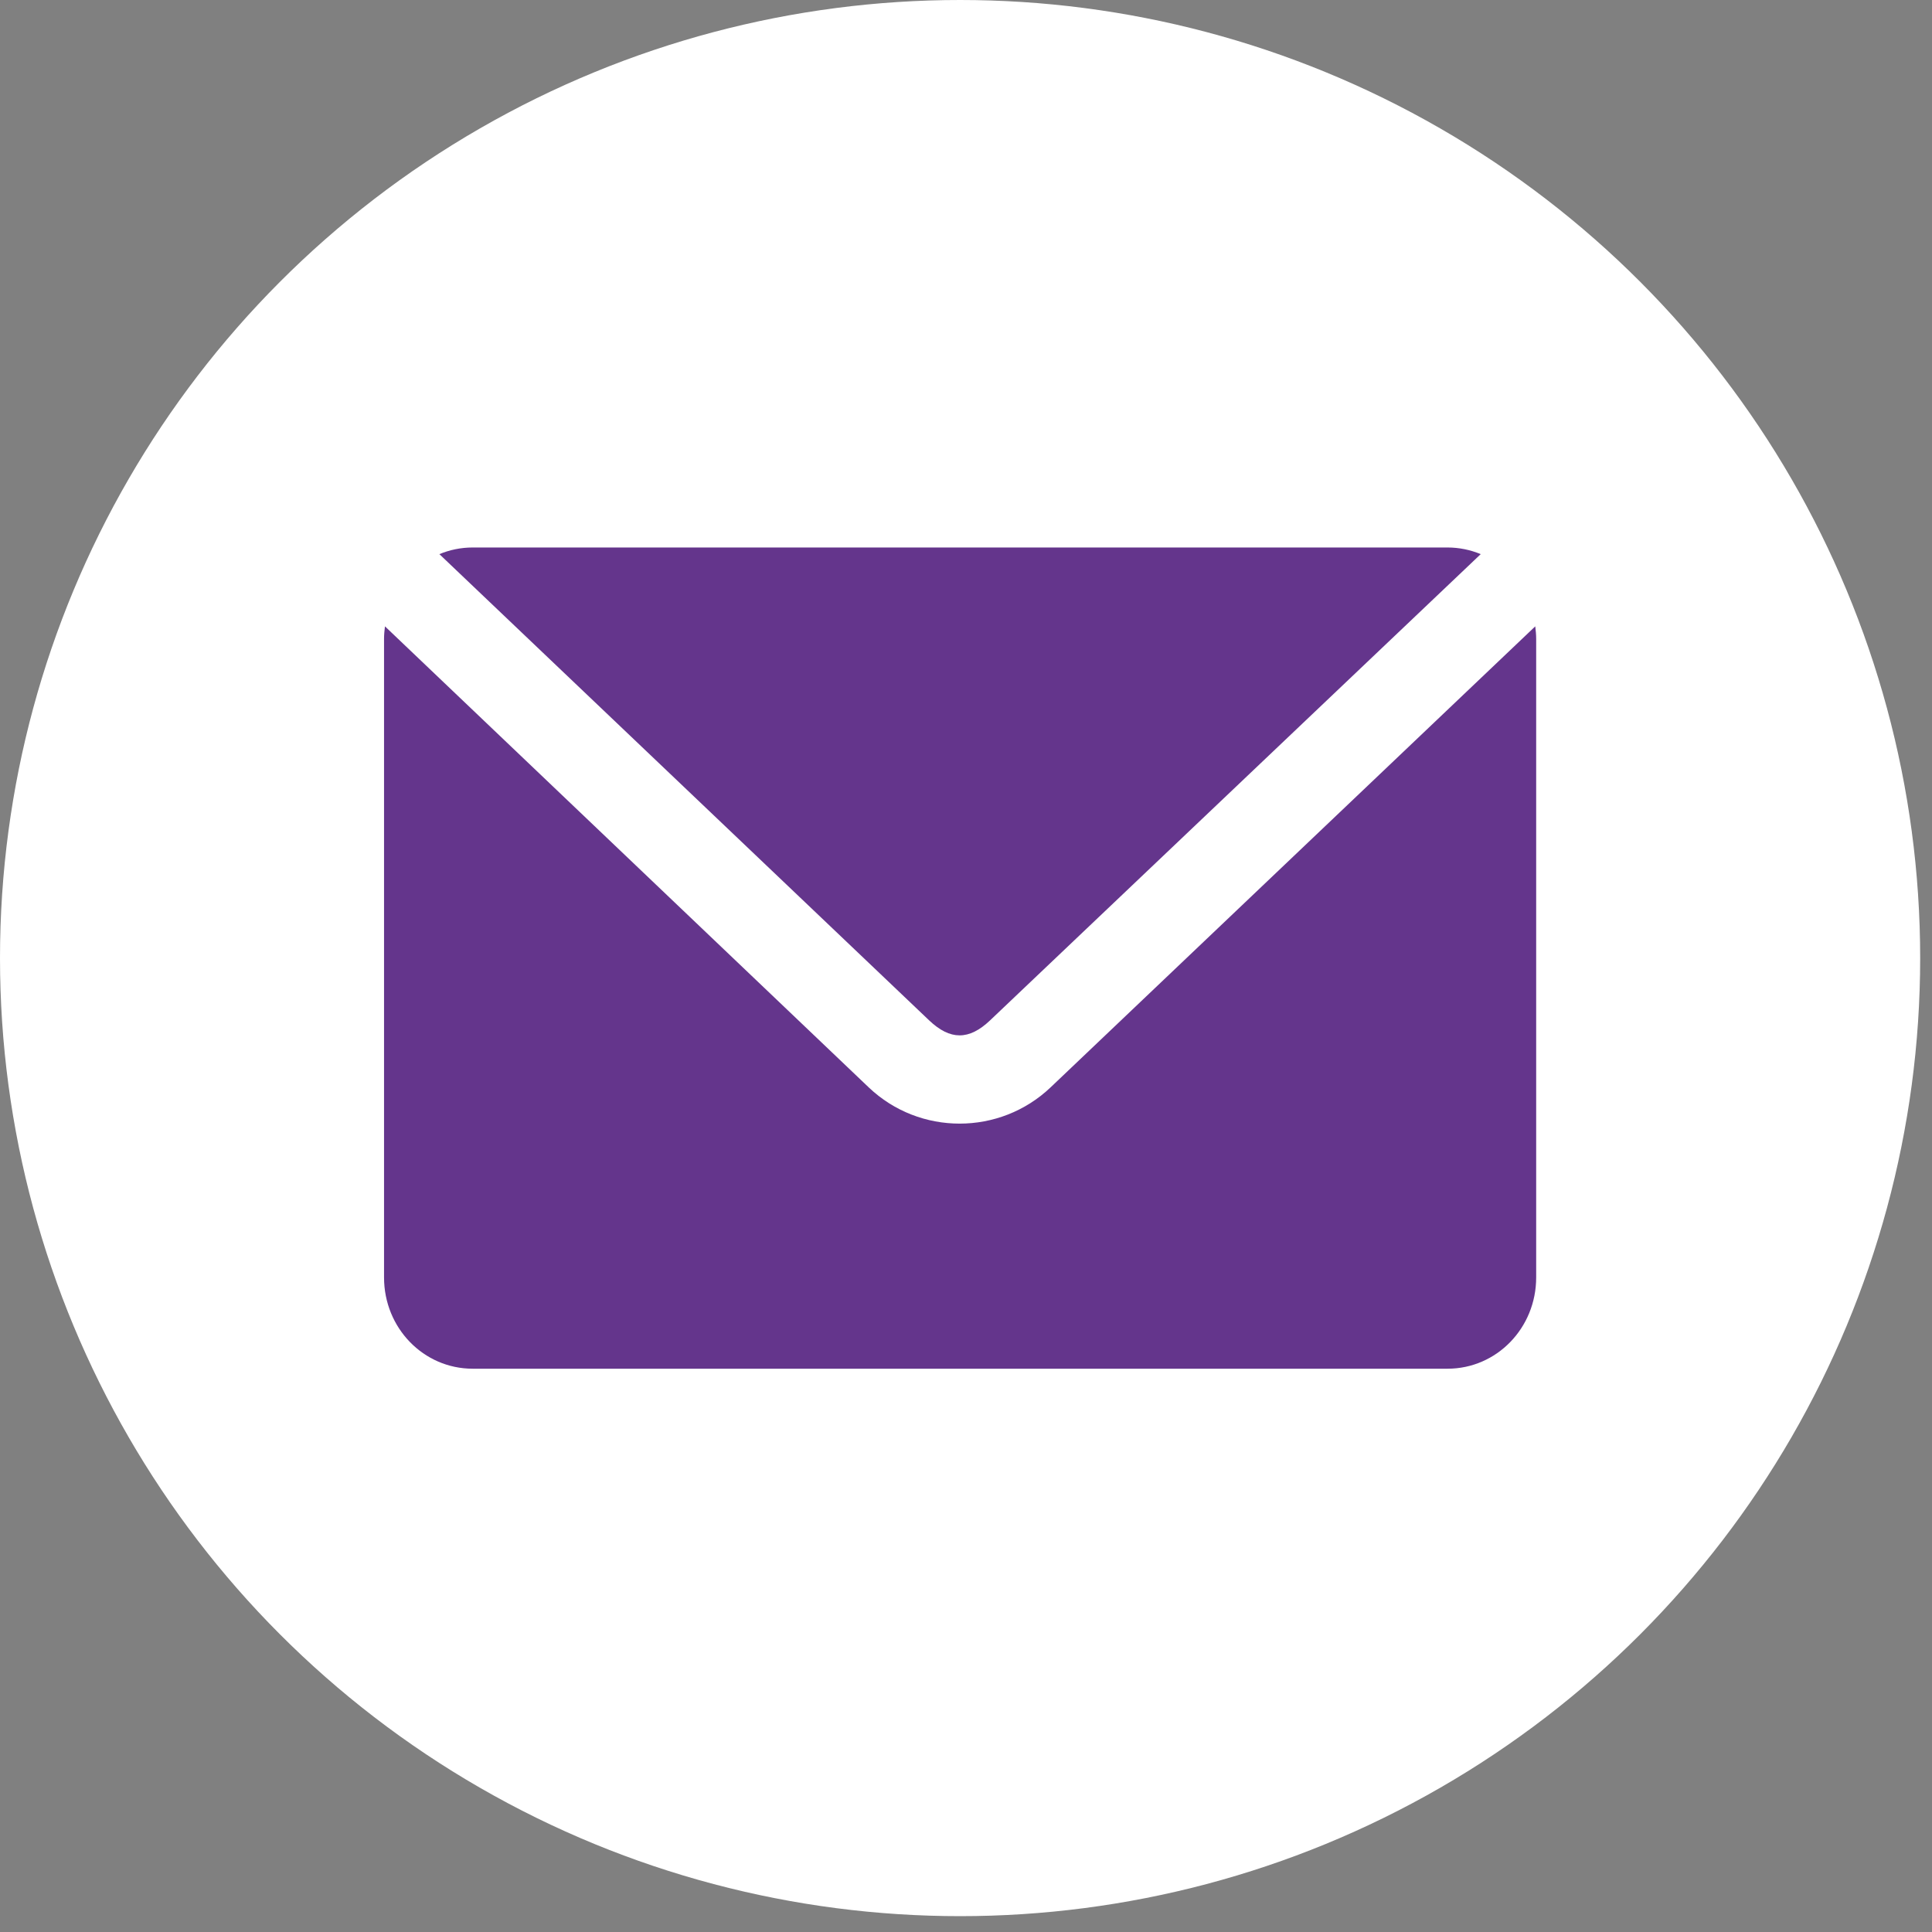
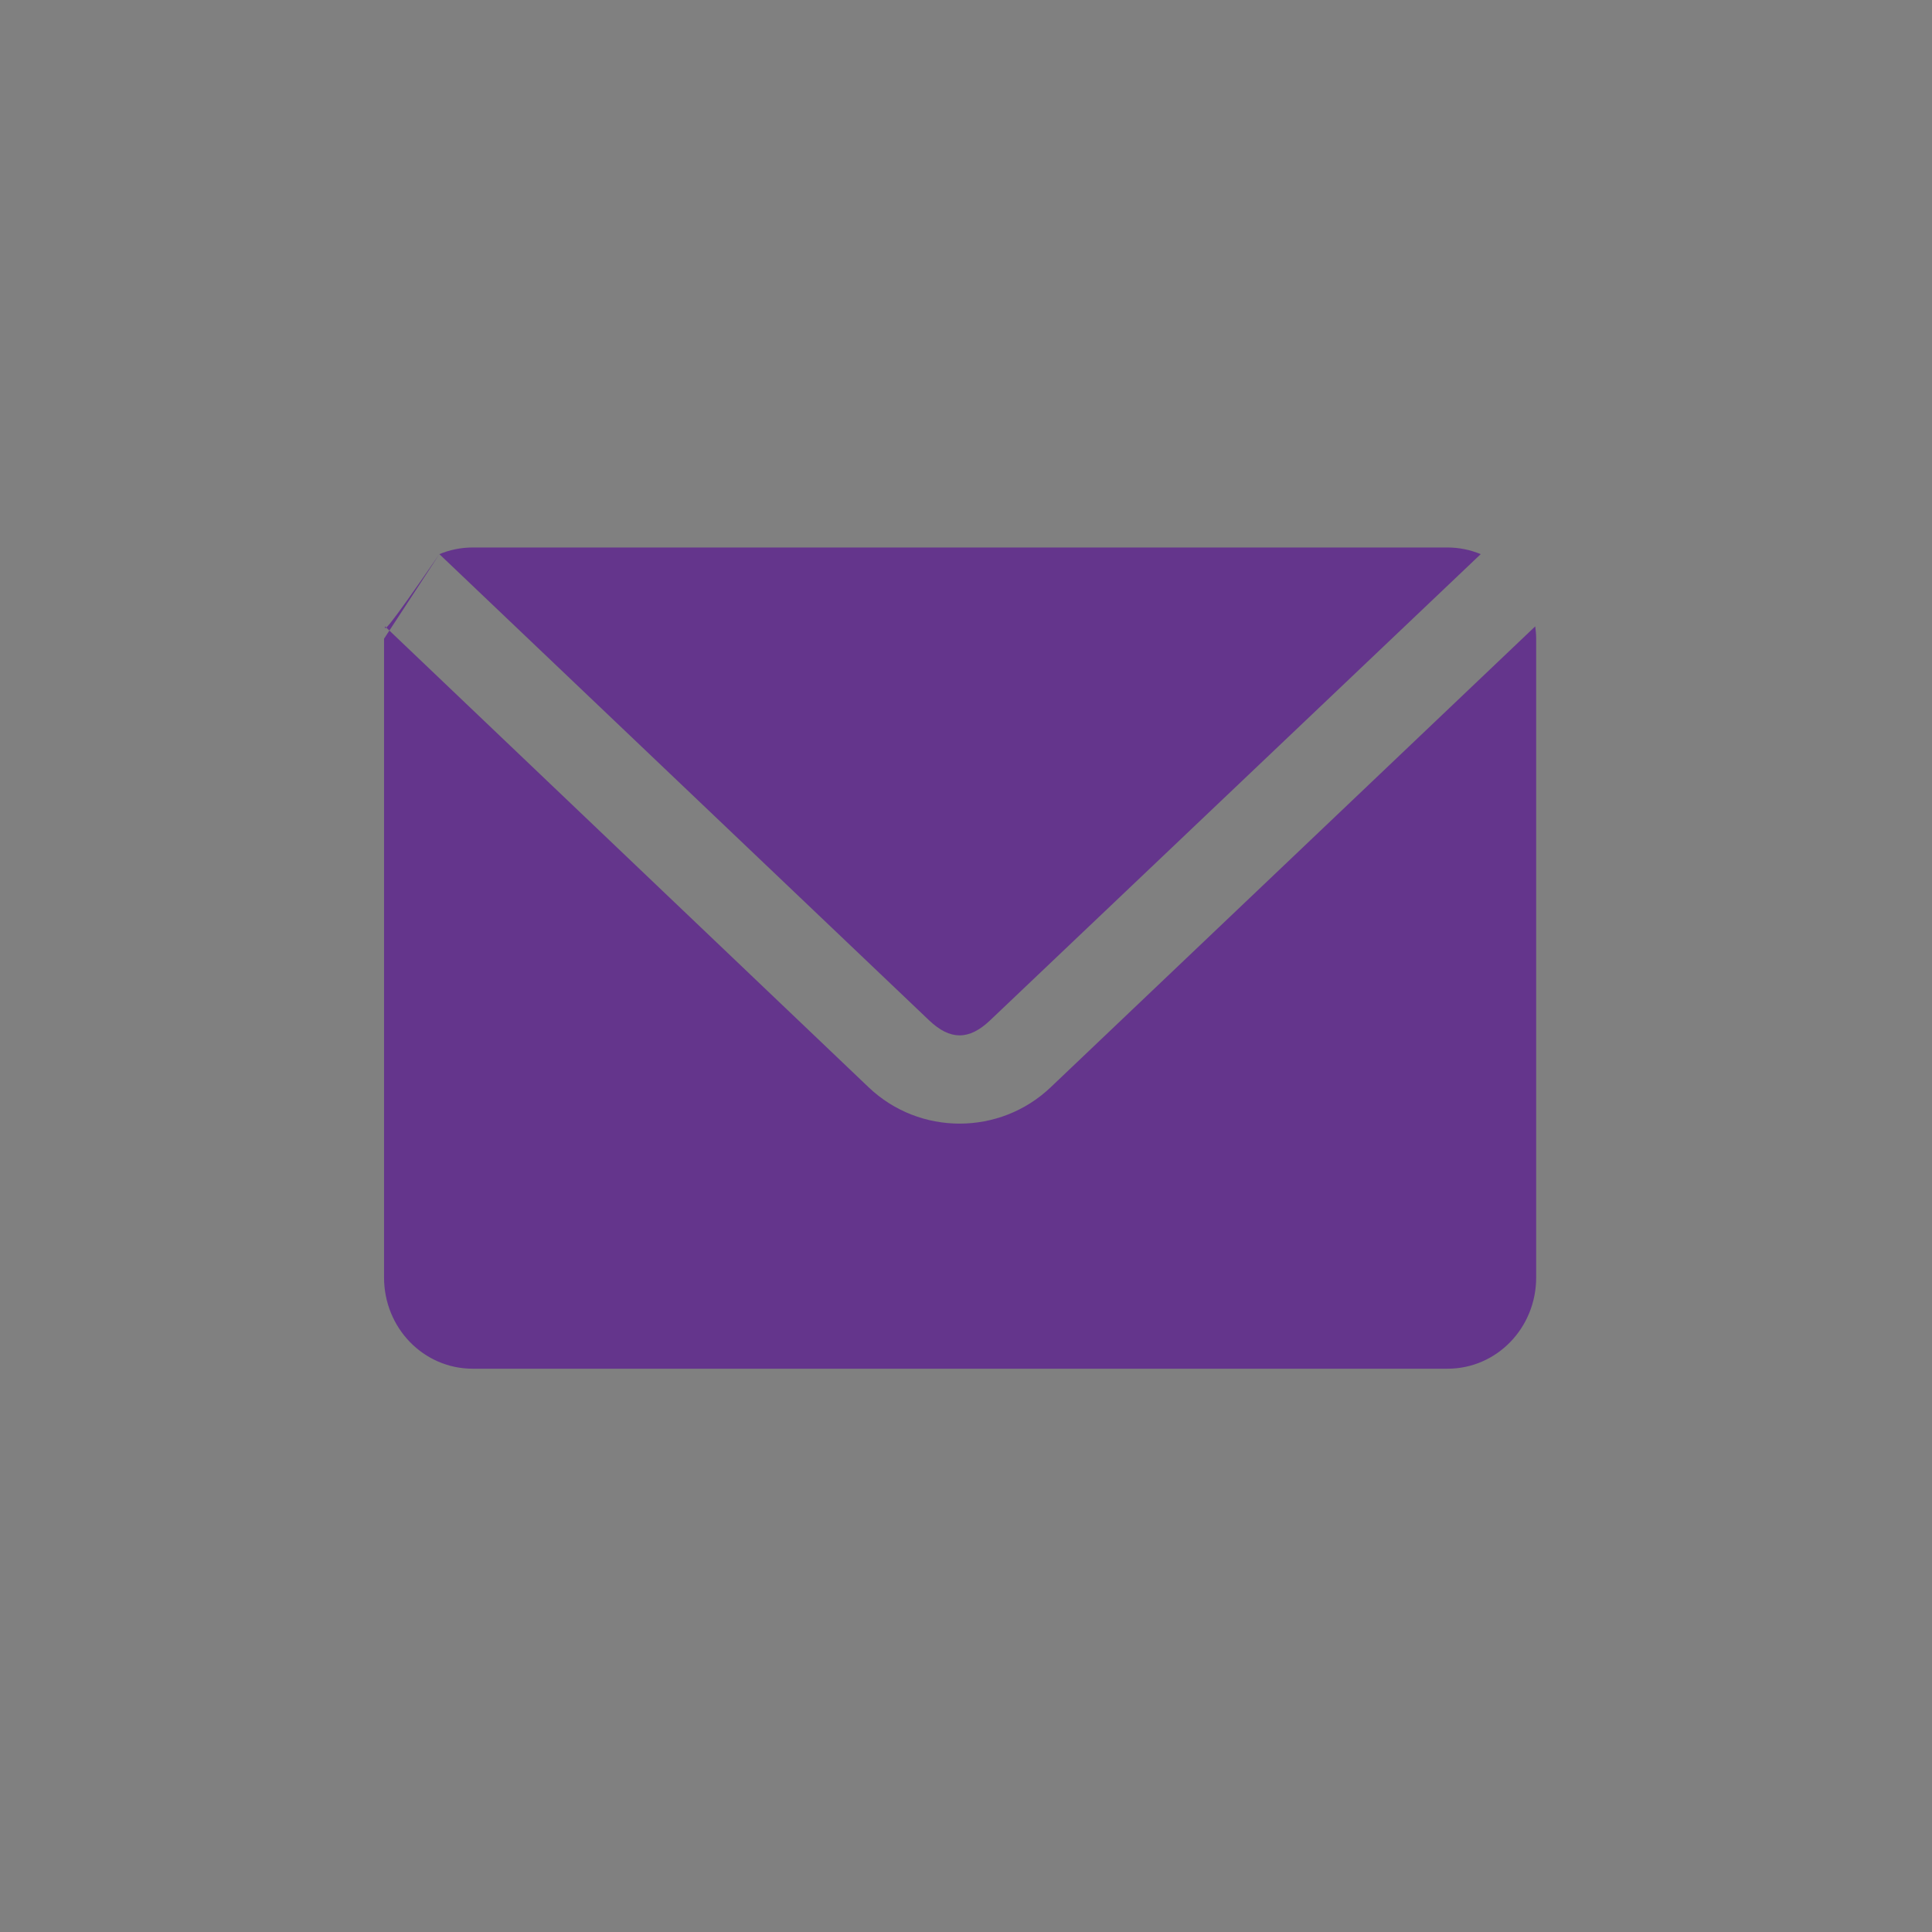
<svg xmlns="http://www.w3.org/2000/svg" width="50" height="50" viewBox="0 0 50 50" fill="none">
  <rect x="0" y="0" width="50" height="50" fill="#808080" stroke="none" />
-   <ellipse cx="24.847" cy="24.795" rx="24.847" ry="24.795" fill="white" />
-   <path fill-rule="evenodd" clip-rule="evenodd" d="M11.371 14.341C11.637 14.231 11.927 14.169 12.232 14.169H37.461C37.765 14.169 38.056 14.231 38.321 14.341L25.623 26.407C25.078 26.925 24.59 26.924 24.046 26.407L11.371 14.341ZM9.939 16.53C9.939 16.423 9.95 16.314 9.963 16.21L22.482 28.141C23.798 29.393 25.874 29.391 27.189 28.141L39.732 16.21C39.745 16.314 39.756 16.423 39.756 16.53V33.06C39.756 34.369 38.733 35.422 37.462 35.422H12.233C10.962 35.422 9.939 34.369 9.939 33.06V16.53Z" fill="#64358C" />
+   <path fill-rule="evenodd" clip-rule="evenodd" d="M11.371 14.341C11.637 14.231 11.927 14.169 12.232 14.169H37.461C37.765 14.169 38.056 14.231 38.321 14.341L25.623 26.407C25.078 26.925 24.59 26.924 24.046 26.407L11.371 14.341ZC9.939 16.423 9.95 16.314 9.963 16.21L22.482 28.141C23.798 29.393 25.874 29.391 27.189 28.141L39.732 16.21C39.745 16.314 39.756 16.423 39.756 16.53V33.06C39.756 34.369 38.733 35.422 37.462 35.422H12.233C10.962 35.422 9.939 34.369 9.939 33.06V16.53Z" fill="#64358C" />
</svg>